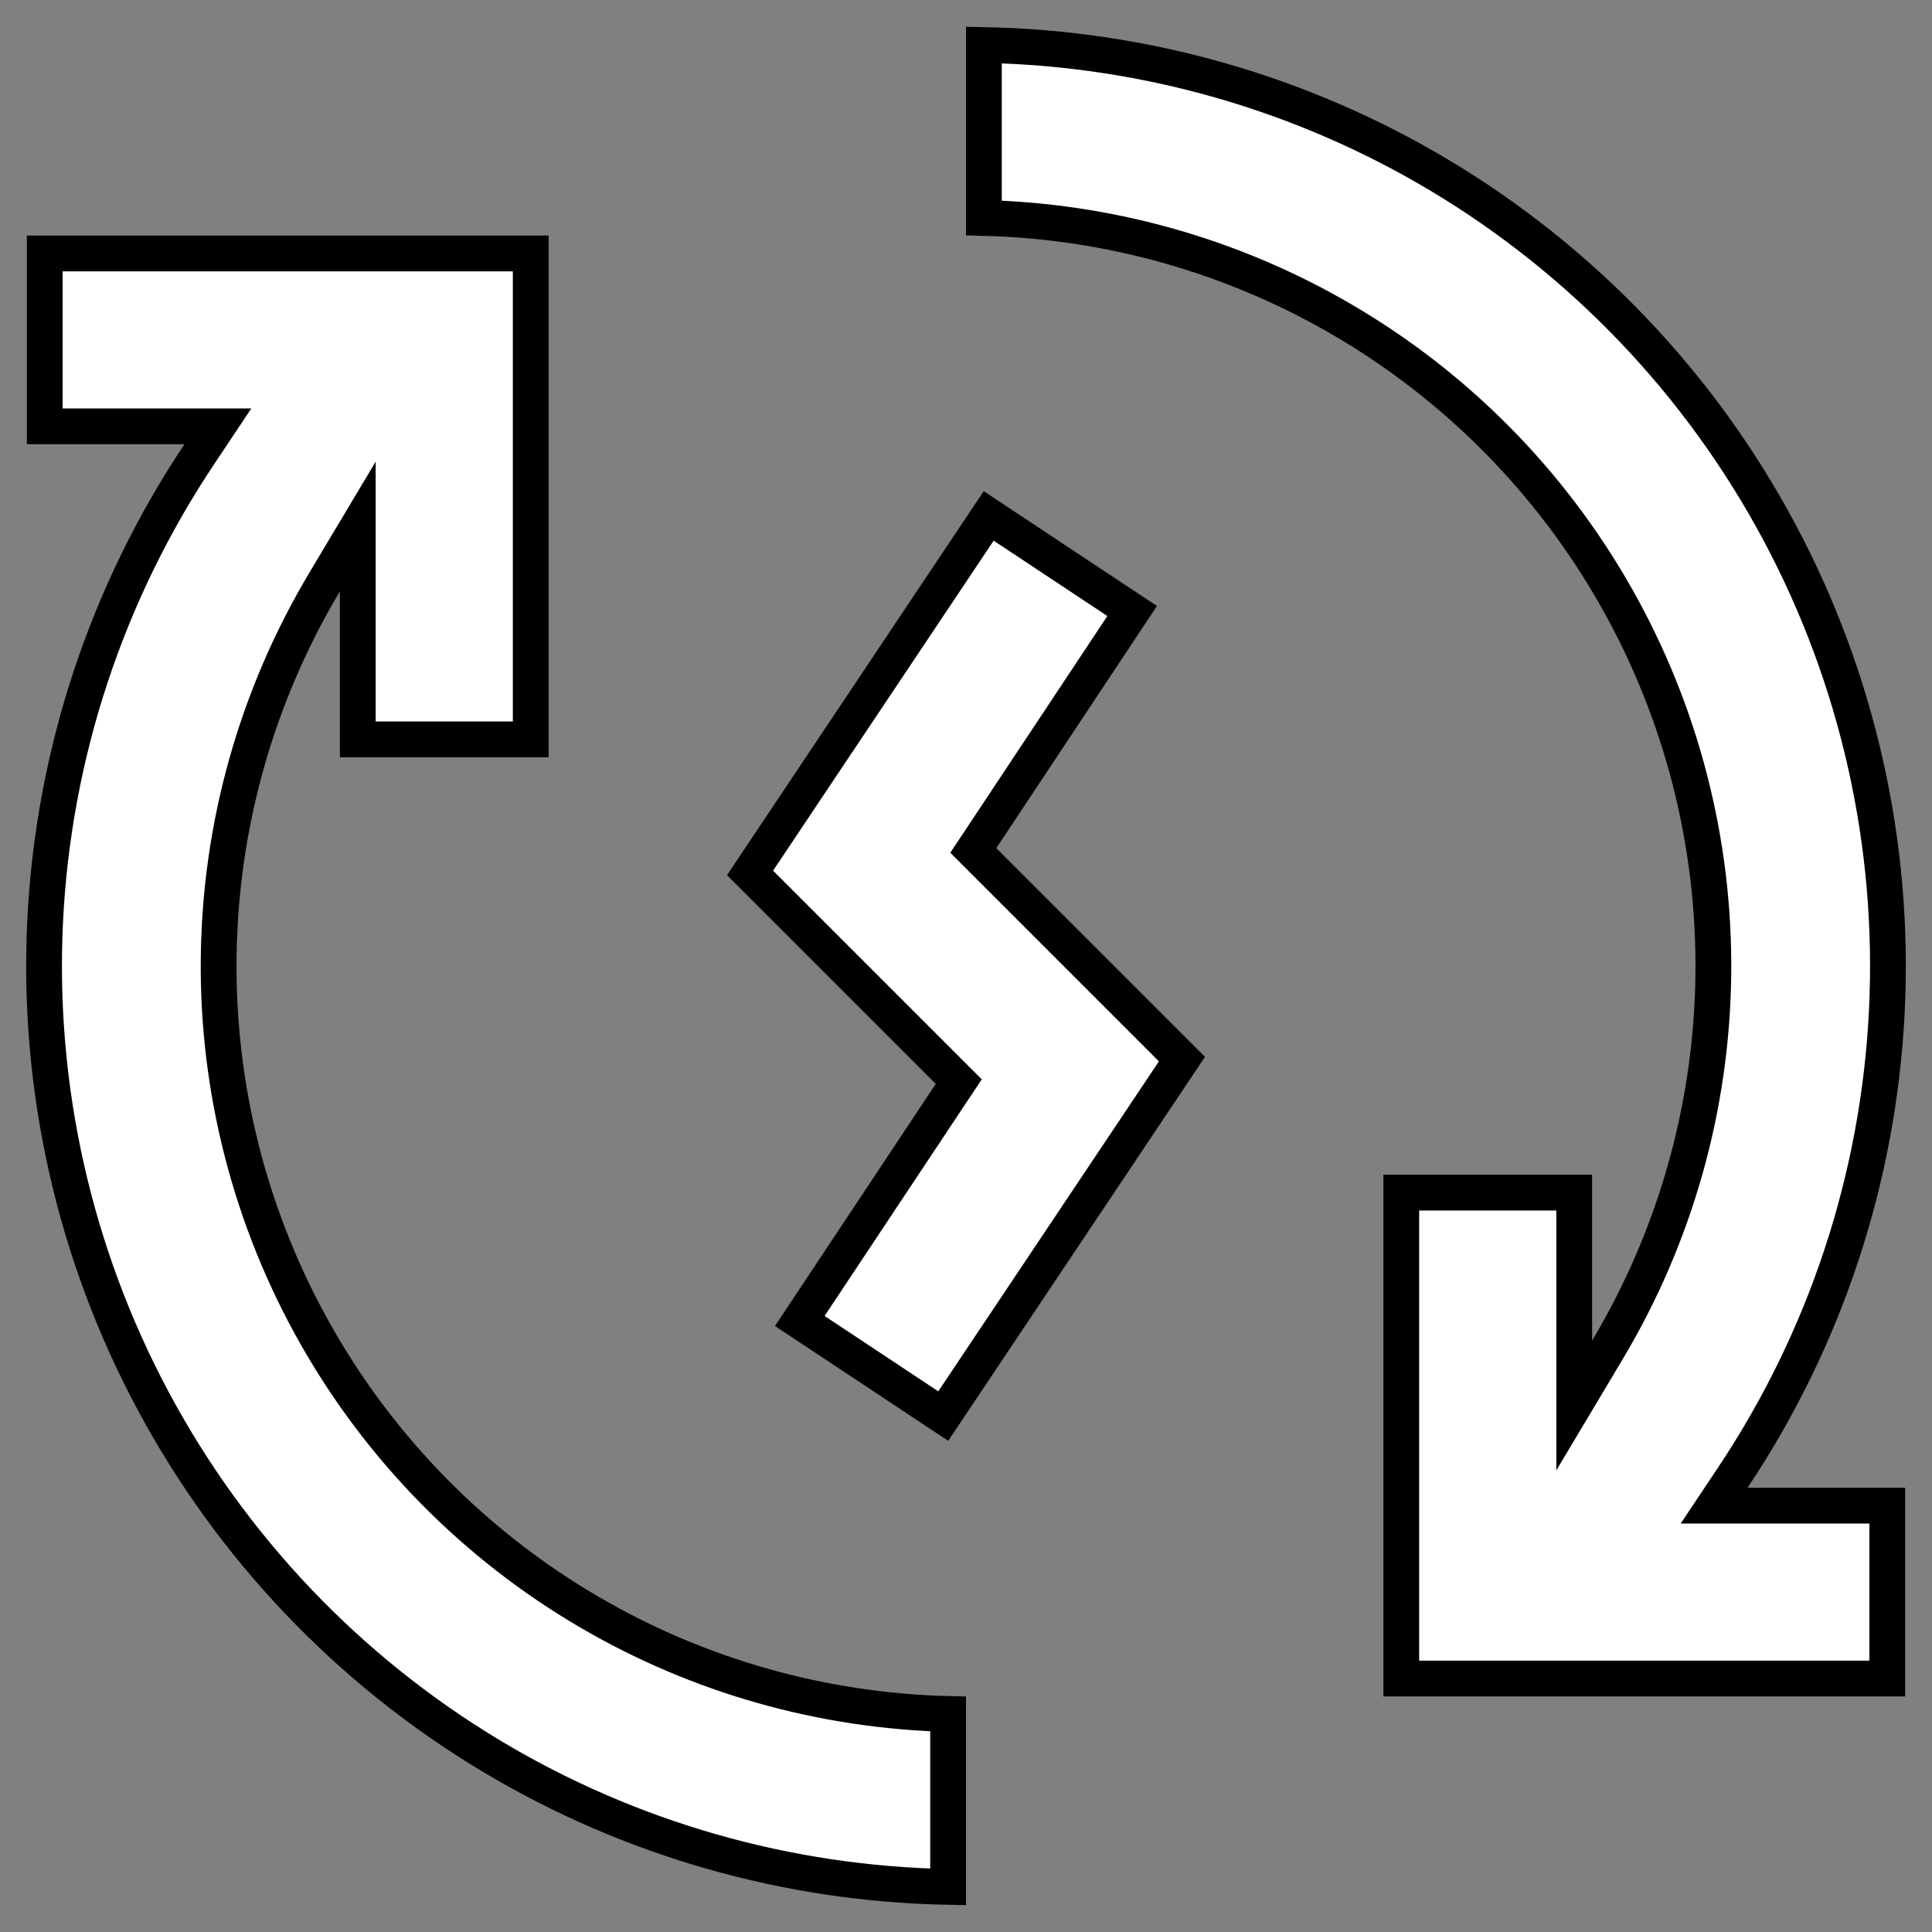
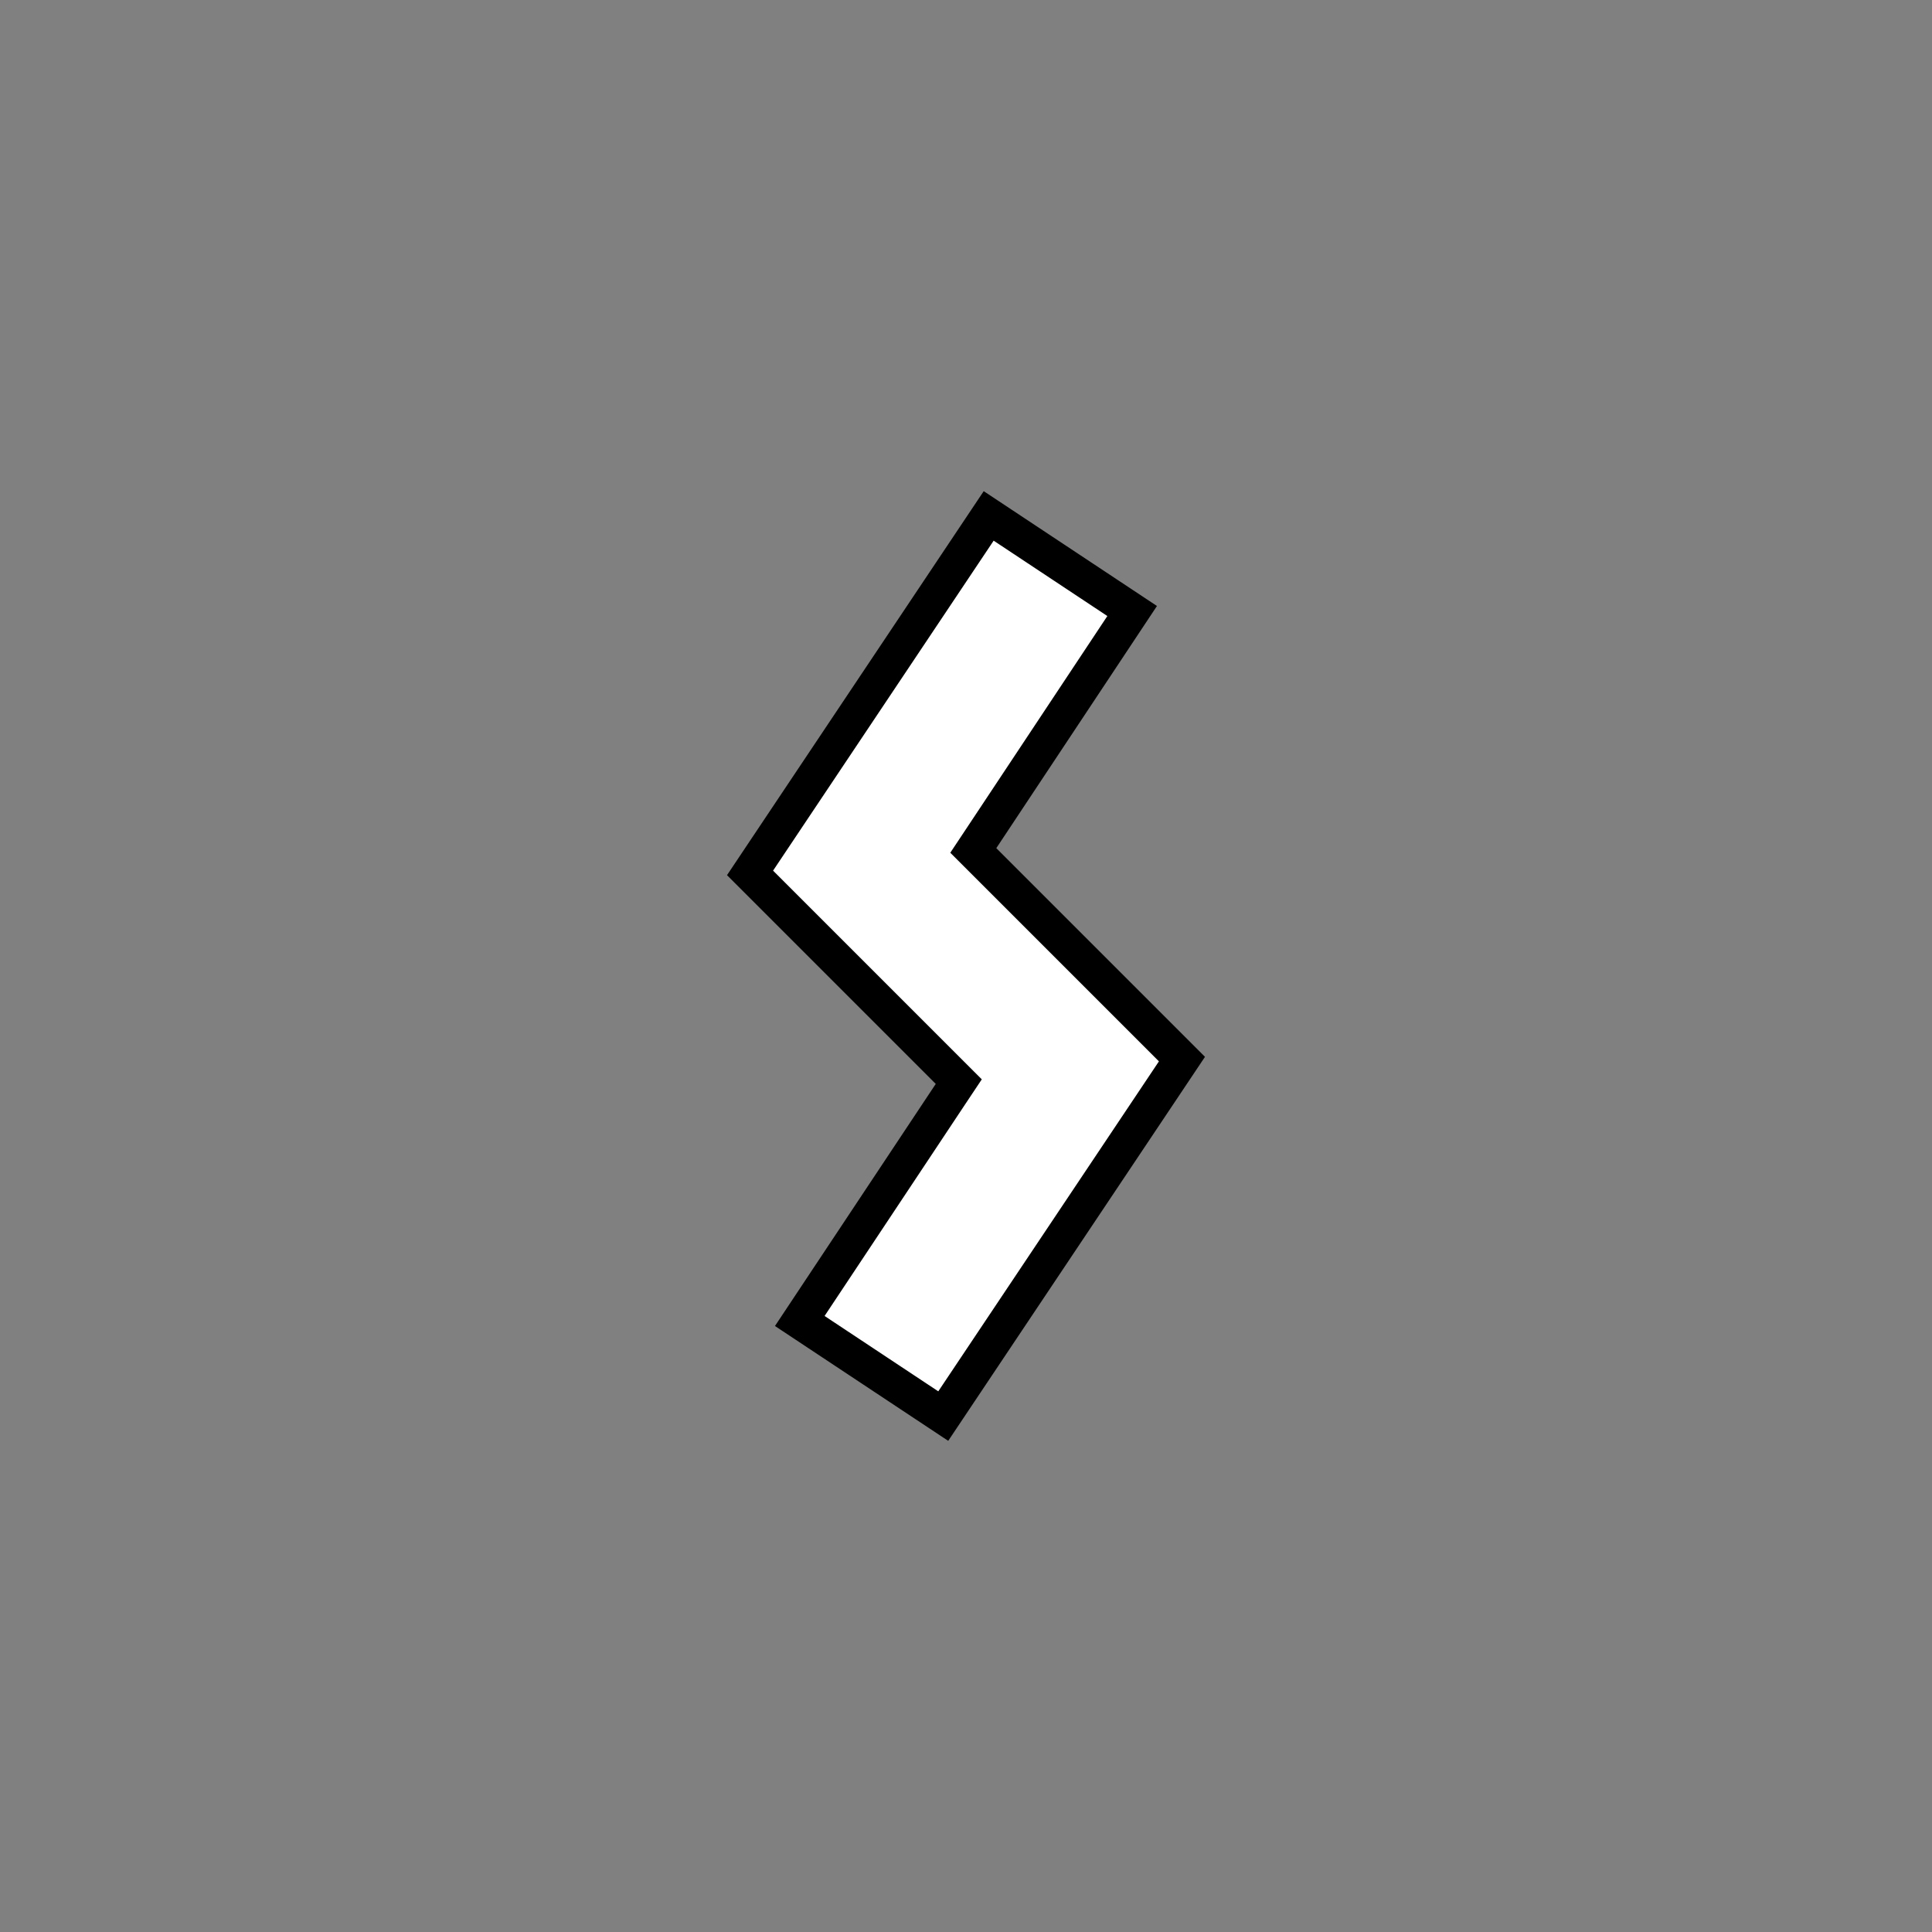
<svg xmlns="http://www.w3.org/2000/svg" width="27.0" height="27.0" viewBox="0.0 0.0 27.0 27.0" fill="none">
  <rect x="0.0" y="0.0" width="27.0" height="27.0" fill="#808080" stroke="none" />
  <path d="M15.822 8.539L13.715 11.715L13.602 11.885L16.518 14.801L13.182 19.79L11.177 18.461L13.285 15.287L13.399 15.116L10.482 12.199L13.817 7.21L15.822 8.539Z" fill="white" stroke="#00BD1E" style="fill:white;fill-opacity:1;stroke:#00BD1E;stroke:color(display-p3 0 0.741 0.118);stroke-opacity:1;" stroke-width="0.5" />
-   <path d="M7.417 3.542V10.333H5V7.358L4.535 8.137C3.588 9.723 3.077 11.532 3.056 13.38C3.034 15.227 3.503 17.048 4.414 18.655C5.325 20.263 6.645 21.601 8.241 22.532C9.765 23.422 11.489 23.909 13.25 23.953V26.37C11.004 26.328 8.807 25.702 6.877 24.547C4.876 23.349 3.238 21.63 2.138 19.573C1.038 17.517 0.517 15.2 0.631 12.871C0.745 10.542 1.49 8.287 2.785 6.348L3.045 5.958H0.625V3.542H7.417ZM13.75 0.629C15.996 0.671 18.193 1.298 20.123 2.453C22.124 3.651 23.762 5.37 24.862 7.427C25.962 9.483 26.483 11.8 26.369 14.129C26.255 16.458 25.511 18.713 24.215 20.652L23.955 21.042H26.375V23.458H19.583V16.667H22V19.642L22.465 18.863C23.412 17.277 23.923 15.468 23.944 13.62C23.966 11.773 23.497 9.952 22.586 8.345C21.675 6.737 20.355 5.399 18.759 4.468C17.235 3.578 15.511 3.09 13.75 3.046V0.629Z" fill="white" stroke="#00BD1E" style="fill:white;fill-opacity:1;stroke:#00BD1E;stroke:color(display-p3 0 0.741 0.118);stroke-opacity:1;" stroke-width="0.5" />
</svg>